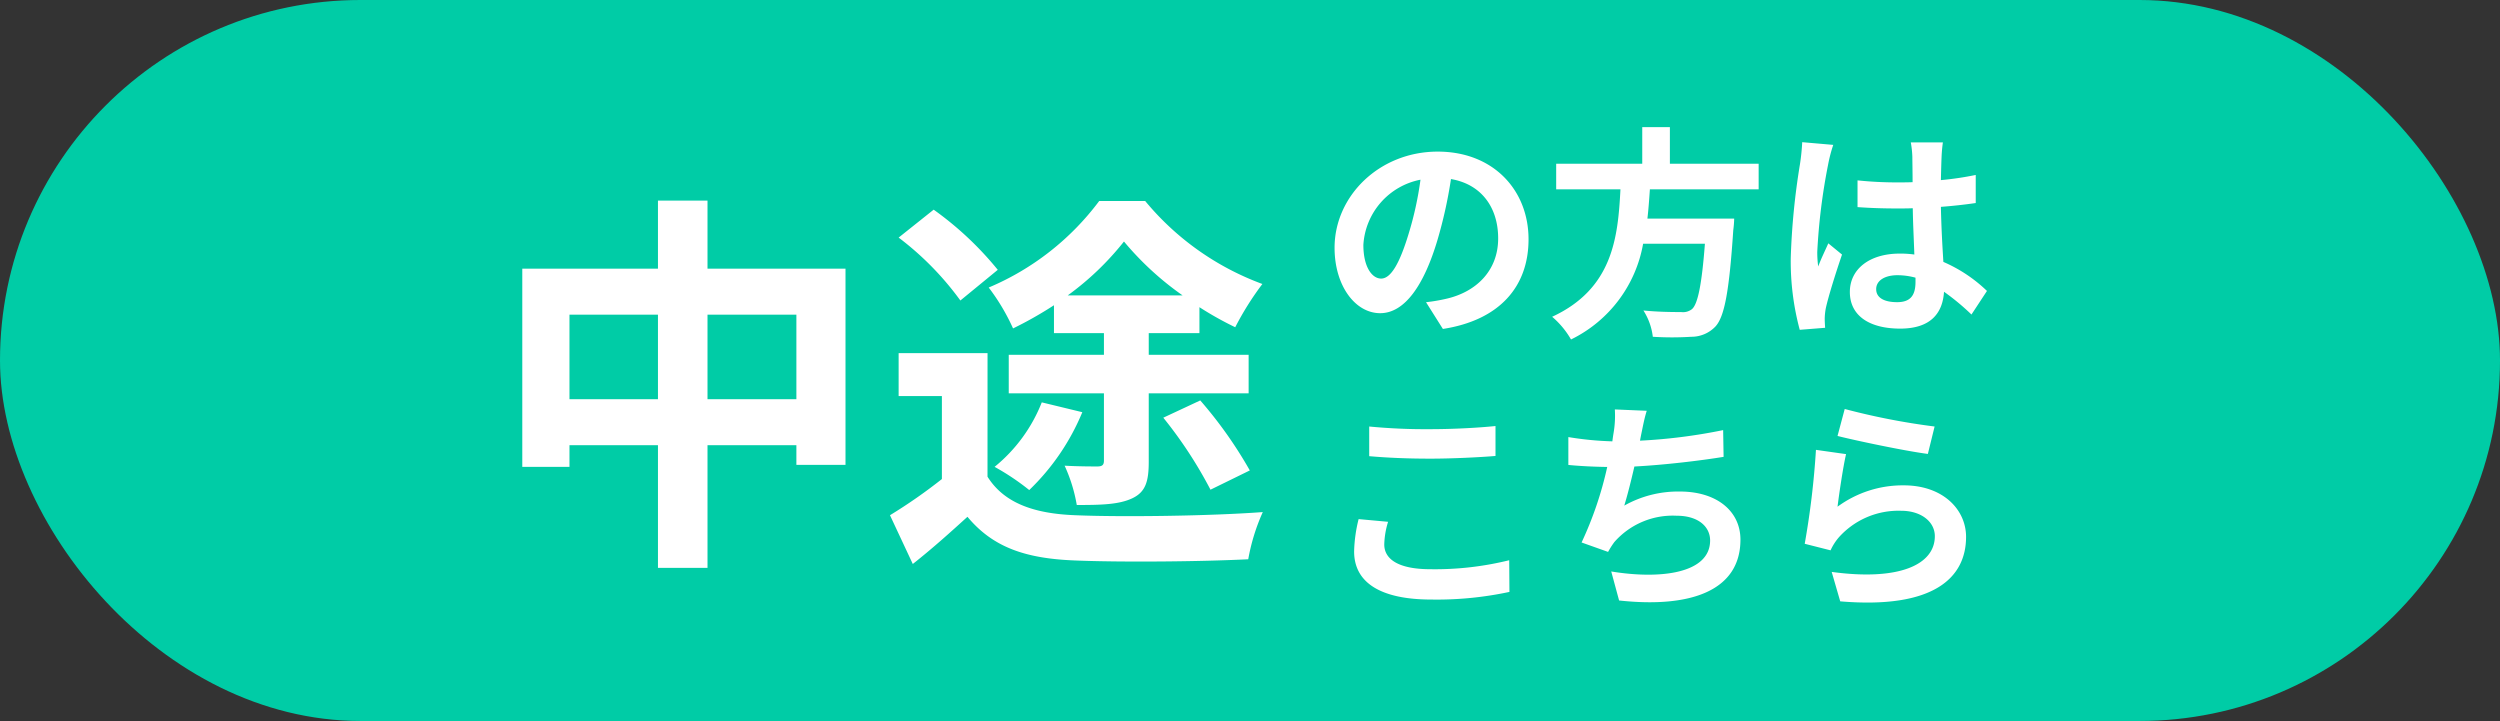
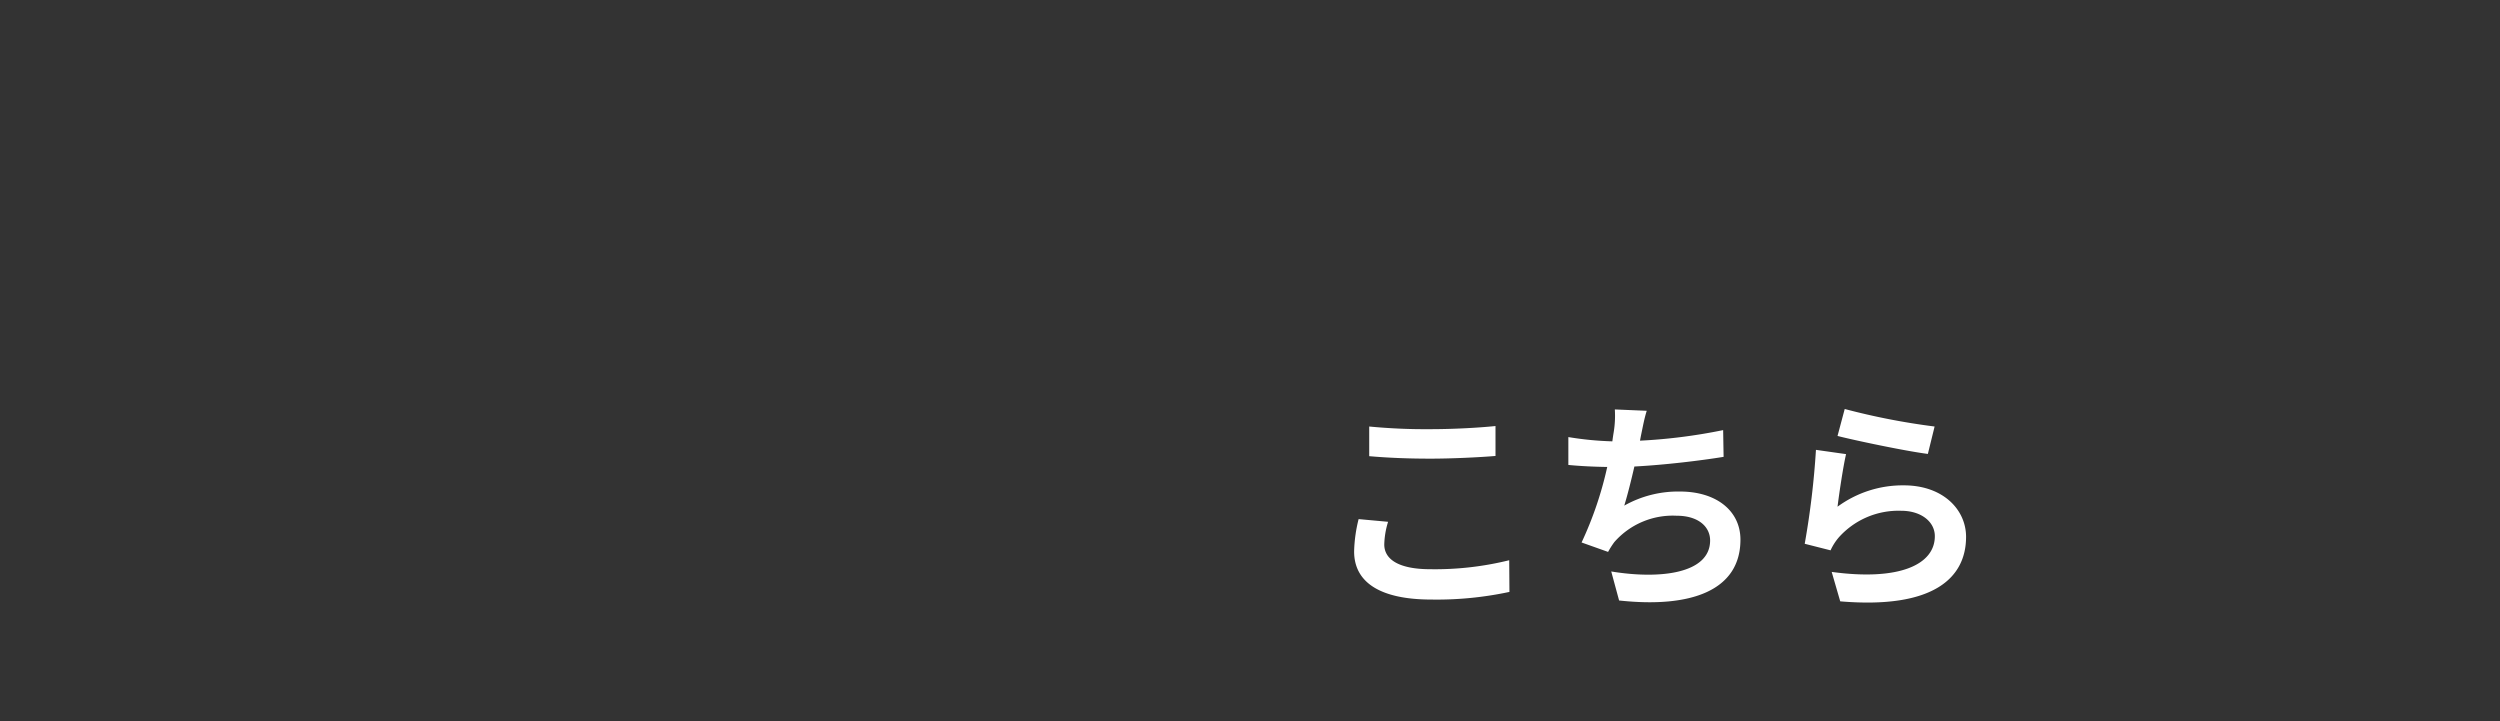
<svg xmlns="http://www.w3.org/2000/svg" width="267" height="77" viewBox="0 0 267 77">
  <rect x="0" y="0" width="267" height="77" fill="#333333" stroke="none" />
  <g id="グループ_695" data-name="グループ 695" transform="translate(-3667 -384)">
-     <rect id="長方形_1340" data-name="長方形 1340" width="267" height="77" rx="38.5" transform="translate(3667 384)" fill="#00cca6" />
-     <path id="パス_545" data-name="パス 545" d="M-18.438-14.364v-9.03h9.492v9.03Zm-14.742,0v-9.03h9.45v9.03Zm14.742-13.944v-7.266H-23.73v7.266H-38.22V-7.14h5.04V-9.45h9.45v13.1h5.292V-9.45h9.492v2.1H-3.7V-28.308Zm38.472,2.856a30.423,30.423,0,0,0,6.006-5.754A32.221,32.221,0,0,0,32.3-25.452Zm-1.47,4.032H23.9v2.31H13.734v4.116H23.9v7.182c0,.462-.168.63-.714.63-.42,0-2.058,0-3.486-.084a16.772,16.772,0,0,1,1.3,4.2c2.6,0,4.494-.042,5.922-.714s1.764-1.806,1.764-3.906v-7.308H39.354V-19.11H28.686v-2.31H34.1v-2.772a35.787,35.787,0,0,0,3.822,2.142,31.431,31.431,0,0,1,2.9-4.62,29.429,29.429,0,0,1-12.516-8.862H23.394a28.591,28.591,0,0,1-11.8,9.24,22.218,22.218,0,0,1,2.6,4.368A41.369,41.369,0,0,0,18.564-24.4ZM30.24-12.39A45.992,45.992,0,0,1,35.28-4.7l4.2-2.058a45.643,45.643,0,0,0-5.292-7.476ZM17.262-14.028a16.8,16.8,0,0,1-5.04,6.888,25.777,25.777,0,0,1,3.7,2.478,24.5,24.5,0,0,0,5.67-8.316Zm-4.7-14.154a35,35,0,0,0-6.846-6.426L1.974-31.626a31.88,31.88,0,0,1,6.594,6.72Zm-1.092,8.9H1.974V-14.7h4.62v8.862A55.827,55.827,0,0,1,1.05-1.974L3.486,3.234c2.226-1.764,4.032-3.4,5.838-5.04,2.73,3.276,6.216,4.452,11.424,4.662,5.04.21,13.482.126,18.564-.126a21.367,21.367,0,0,1,1.554-5.04c-5.586.42-15.12.546-20.034.336-4.41-.168-7.6-1.3-9.366-4.116Z" transform="translate(3761 441)" fill="#fff" />
-     <path id="パス_546" data-name="パス 546" d="M-13.752-8.448c0-5.232-3.744-9.36-9.7-9.36-6.216,0-11.016,4.728-11.016,10.272,0,4.056,2.208,6.984,4.872,6.984,2.616,0,4.68-2.976,6.12-7.824a48.537,48.537,0,0,0,1.44-6.5c3.24.552,5.04,3.024,5.04,6.336,0,3.5-2.4,5.712-5.472,6.432a18.459,18.459,0,0,1-2.232.384l1.8,2.856C-16.848.192-13.752-3.384-13.752-8.448Zm-17.64.6a7.555,7.555,0,0,1,6.1-6.96A36.024,36.024,0,0,1-26.568-9c-.984,3.24-1.92,4.752-2.928,4.752C-30.432-4.248-31.392-5.424-31.392-7.848Zm42.216-5.928v-2.736H1.344v-3.912H-1.608v3.912H-10.8v2.736h6.864C-4.2-8.64-4.752-3.168-11.232-.168A9.124,9.124,0,0,1-9.216,2.256a14.088,14.088,0,0,0,7.7-10.224h6.6C4.752-3.6,4.32-1.512,3.7-.984a1.54,1.54,0,0,1-1.152.312c-.7,0-2.376,0-4.032-.168A6.641,6.641,0,0,1-.48,1.968a32.872,32.872,0,0,0,4.1,0A3.543,3.543,0,0,0,6.216.864C7.176-.192,7.68-2.88,8.112-9.408a11.676,11.676,0,0,0,.1-1.248H-1.056c.12-1.032.192-2.088.264-3.12ZM23.376-3.12c0-.912.912-1.488,2.28-1.488a7.41,7.41,0,0,1,1.92.264v.432c0,1.416-.5,2.184-1.968,2.184C24.336-1.728,23.376-2.136,23.376-3.12ZM30.5-18.792H27.072a10.191,10.191,0,0,1,.168,1.584c0,.5.024,1.488.024,2.664-.552.024-1.128.024-1.68.024a39.99,39.99,0,0,1-4.2-.216v2.856c1.416.1,2.784.144,4.2.144.552,0,1.128,0,1.7-.024.024,1.7.12,3.456.168,4.944a10.677,10.677,0,0,0-1.56-.1c-3.264,0-5.328,1.68-5.328,4.1,0,2.52,2.064,3.912,5.376,3.912,3.24,0,4.536-1.632,4.68-3.936A25.174,25.174,0,0,1,33.552-.408l1.656-2.52a15.707,15.707,0,0,0-4.656-3.1c-.1-1.632-.216-3.552-.264-5.88,1.32-.1,2.568-.24,3.72-.408v-3a32.883,32.883,0,0,1-3.72.552c.024-1.056.048-1.944.072-2.472A15.028,15.028,0,0,1,30.5-18.792Zm-11.712.264-3.312-.288a22.894,22.894,0,0,1-.24,2.352,76.006,76.006,0,0,0-.984,10.008,28.189,28.189,0,0,0,.96,7.68l2.712-.216C17.9.672,17.88.264,17.88.024A6.7,6.7,0,0,1,18-1.1c.288-1.3,1.056-3.744,1.728-5.712l-1.464-1.2c-.36.816-.768,1.632-1.08,2.472a11.344,11.344,0,0,1-.1-1.56,64.066,64.066,0,0,1,1.152-9.288A15.583,15.583,0,0,1,18.792-18.528Z" transform="translate(3844 418)" fill="#fff" />
    <path id="パス_544" data-name="パス 544" d="M-30.768-17.448v3.168c1.944.168,4.032.264,6.552.264,2.28,0,5.256-.144,6.936-.288V-17.5c-1.848.192-4.584.336-6.96.336A62.959,62.959,0,0,1-30.768-17.448Zm2.016,10.176L-31.9-7.56a15.526,15.526,0,0,0-.48,3.456c0,3.288,2.76,5.136,8.256,5.136A36.983,36.983,0,0,0-15.792.216l-.024-3.384a32.954,32.954,0,0,1-8.424.96c-3.456,0-4.92-1.1-4.92-2.64A8.843,8.843,0,0,1-28.752-7.272ZM-1.128-19.128l-3.408-.144a10.883,10.883,0,0,1-.12,2.424c-.048.288-.1.624-.144.984a34.3,34.3,0,0,1-4.7-.456v2.976c1.224.12,2.64.192,4.152.216A38.405,38.405,0,0,1-8.088-5.064l2.832,1.008a8.87,8.87,0,0,1,.672-1.056A8.3,8.3,0,0,1,2.064-7.92c2.352,0,3.576,1.2,3.576,2.64C5.64-1.752.336-1.1-4.92-1.968l.84,3.1c7.752.84,12.96-1.1,12.96-6.5,0-3.072-2.568-5.136-6.456-5.136A11.694,11.694,0,0,0-3.528-9c.36-1.176.744-2.712,1.08-4.176,3.216-.168,7.032-.624,9.528-1.032l-.048-2.856a58.765,58.765,0,0,1-8.88,1.128c.048-.264.1-.528.144-.744C-1.536-17.472-1.392-18.288-1.128-19.128Zm21.144-.192-.768,2.88c1.872.48,7.224,1.608,9.648,1.92l.72-2.928A73.458,73.458,0,0,1,20.016-19.32ZM20.16-14.5l-3.216-.456a88.541,88.541,0,0,1-1.2,10.032l2.76.7a5.815,5.815,0,0,1,.888-1.392,8.544,8.544,0,0,1,6.672-2.832c2.088,0,3.576,1.152,3.576,2.712,0,3.048-3.816,4.8-11.016,3.816l.912,3.144c9.984.84,13.44-2.52,13.44-6.888,0-2.9-2.448-5.5-6.648-5.5a11.748,11.748,0,0,0-7.08,2.28C19.416-10.248,19.848-13.176,20.16-14.5Z" transform="translate(3844 447)" fill="#fff" />
  </g>
</svg>